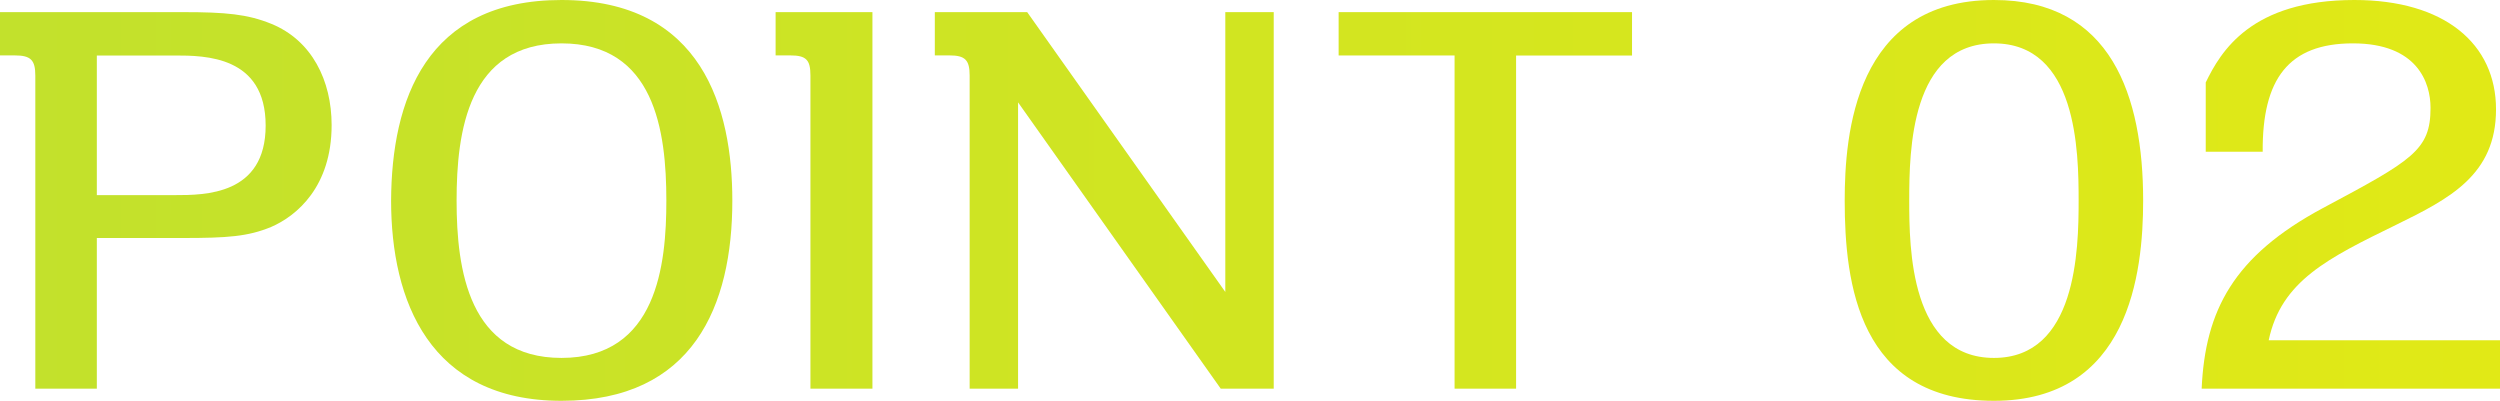
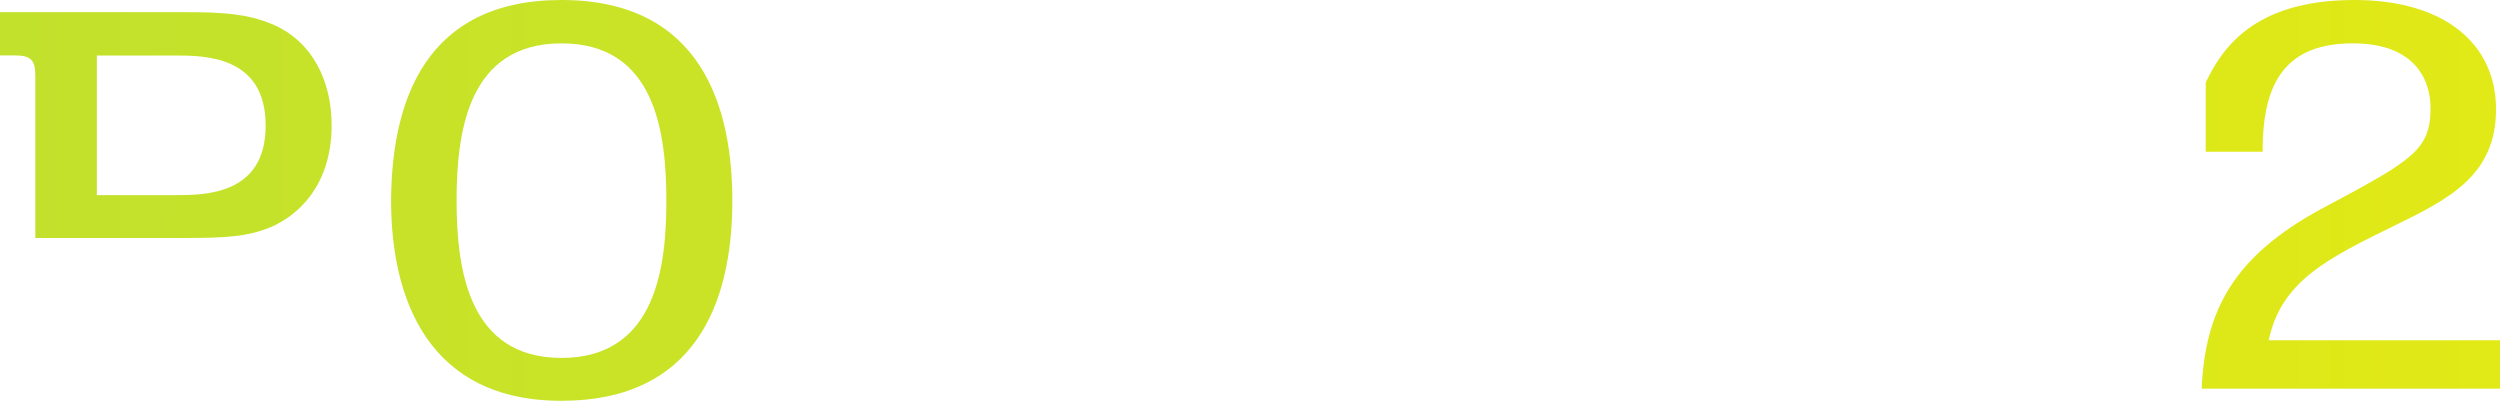
<svg xmlns="http://www.w3.org/2000/svg" id="_レイヤー_2" viewBox="0 0 257.67 41.31">
  <defs>
    <style>.cls-1{fill:url(#_名称未設定グラデーション_5);stroke-width:0px;}</style>
    <linearGradient id="_名称未設定グラデーション_5" x1="0" y1="20.65" x2="257.67" y2="20.65" gradientUnits="userSpaceOnUse">
      <stop offset="0" stop-color="#c2e12c" />
      <stop offset="1" stop-color="#e1e916" />
    </linearGradient>
  </defs>
  <g id="_レイヤー_1-2">
-     <path class="cls-1" d="m18.86,1.25c4.42,0,6.65.21,9.09,1.2,4.21,1.71,6.23,5.87,6.23,10.44,0,6.34-3.58,9.35-6.23,10.5-2.39.99-4.52,1.14-9.09,1.14h-8.88v15.53H3.64V7.79c0-1.61-.47-2.08-2.13-2.08H0V1.25h18.86Zm-8.88,4.47v14.39h8.05c3.07,0,9.35,0,9.35-7.17s-6.23-7.22-9.35-7.22h-8.05Z" />
+     <path class="cls-1" d="m18.86,1.25c4.42,0,6.65.21,9.09,1.2,4.21,1.71,6.23,5.87,6.23,10.44,0,6.34-3.58,9.35-6.23,10.5-2.39.99-4.52,1.14-9.09,1.14h-8.88H3.64V7.79c0-1.61-.47-2.08-2.13-2.08H0V1.25h18.86Zm-8.88,4.47v14.39h8.05c3.07,0,9.35,0,9.35-7.17s-6.23-7.22-9.35-7.22h-8.05Z" />
    <path class="cls-1" d="m57.87,0c14.55,0,17.61,11.22,17.61,20.68,0,10.81-4,20.63-17.61,20.63s-17.56-10.34-17.56-20.63c.05-10.34,3.58-20.68,17.56-20.68Zm0,36.89c9.87,0,10.81-9.66,10.81-16.21,0-7.17-1.2-16.21-10.81-16.21s-10.81,9.09-10.81,16.21,1.25,16.21,10.81,16.21Z" />
-     <path class="cls-1" d="m89.92,1.25v38.81h-6.39V7.79c0-1.61-.42-2.08-2.08-2.08h-1.51V1.25h9.98Z" />
-     <path class="cls-1" d="m105.87,1.25l20.42,28.84V1.25h4.99v38.81h-5.46l-20.89-29.51v29.51h-4.99V7.79c0-1.61-.47-2.08-2.08-2.08h-1.51V1.25h9.51Z" />
-     <path class="cls-1" d="m156.26,40.06h-6.34V5.72h-11.95V1.25h30.24v4.47h-11.95v34.34Z" />
-     <path class="cls-1" d="m205.51,0c12.11,0,15.38,9.92,15.38,20.68,0,7.48-1.45,20.63-15.38,20.63s-15.38-12.11-15.38-20.63c0-6.81,1.04-20.68,15.38-20.68Zm0,36.89c8.52,0,8.73-11.12,8.73-16.21s-.16-16.21-8.73-16.21-8.73,11.01-8.73,16.21c0,4.88.1,16.21,8.73,16.21Z" />
    <path class="cls-1" d="m227.33,8.52c1.56-3.22,4.68-8.52,15.33-8.52,9.3,0,14.6,4.52,14.6,11.27s-4.78,9.2-10.29,11.9c-7.01,3.43-11.85,5.77-13.14,11.9h23.85v4.99h-30.76c.36-8.05,3.27-13.66,12.47-18.6,9.25-4.94,11.12-5.97,11.12-10.34,0-2.6-1.35-6.65-8-6.65s-9.35,3.69-9.3,11.17h-5.87v-7.12Z" />
  </g>
</svg>